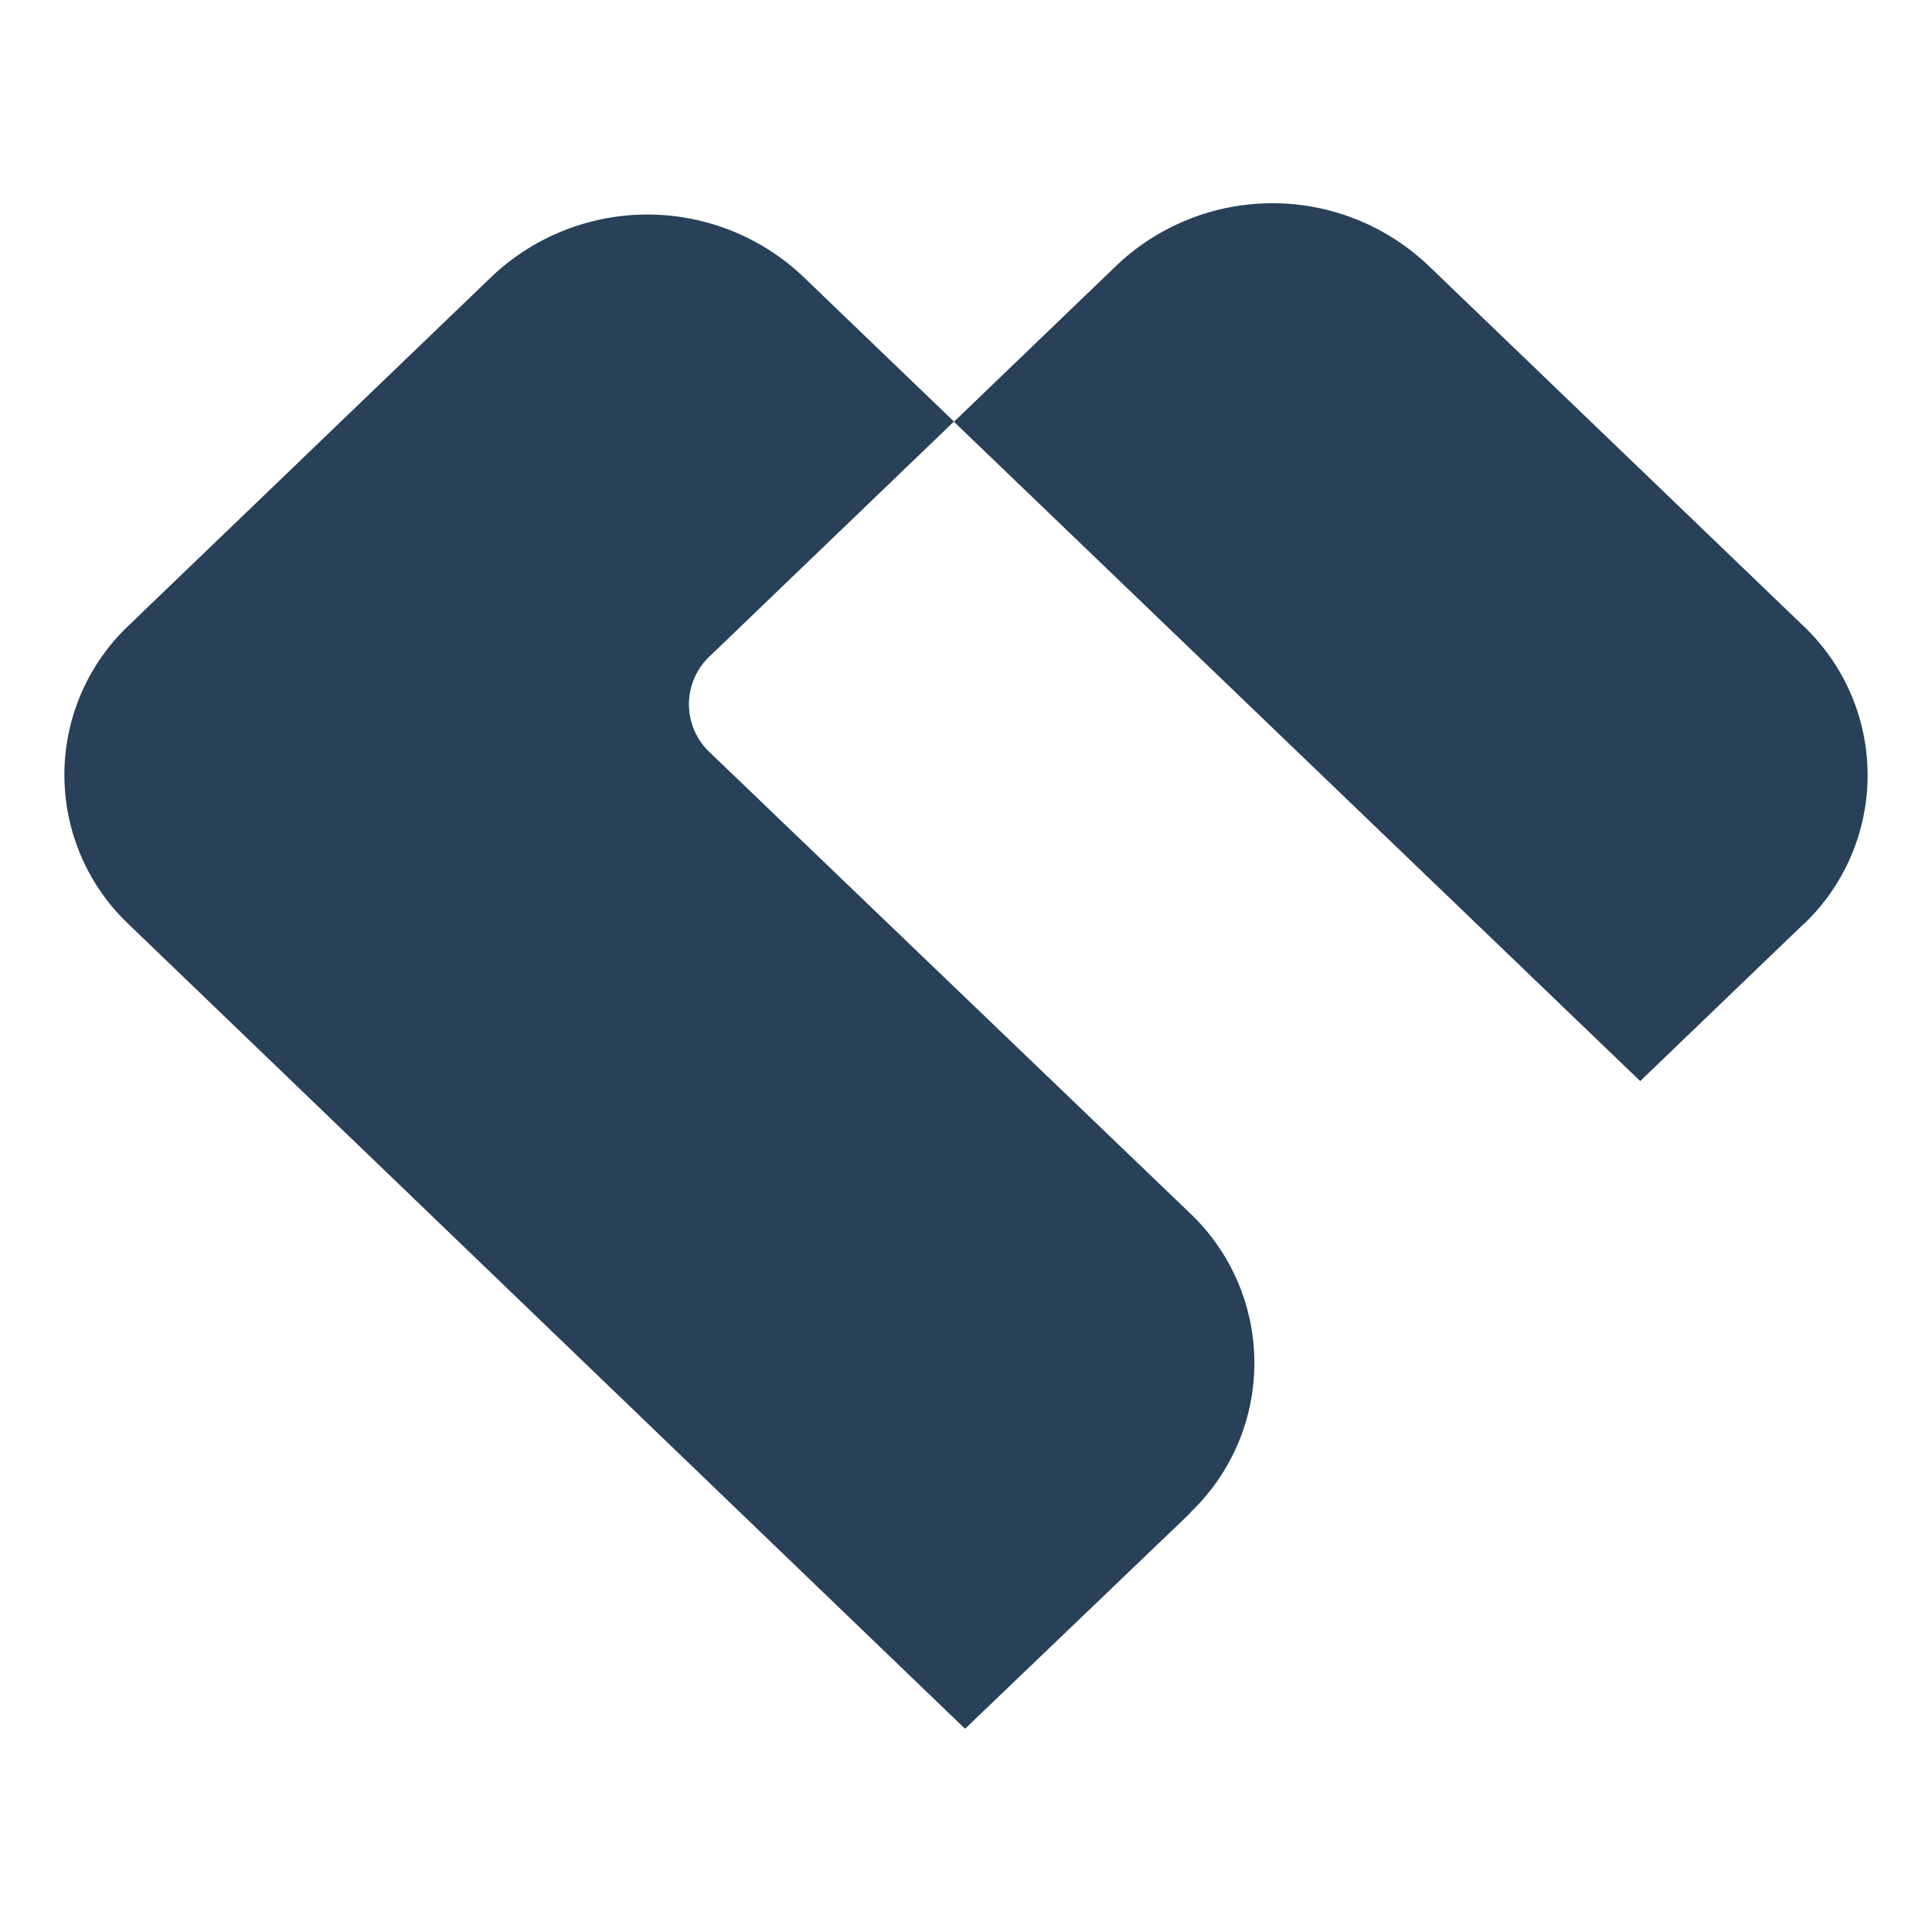
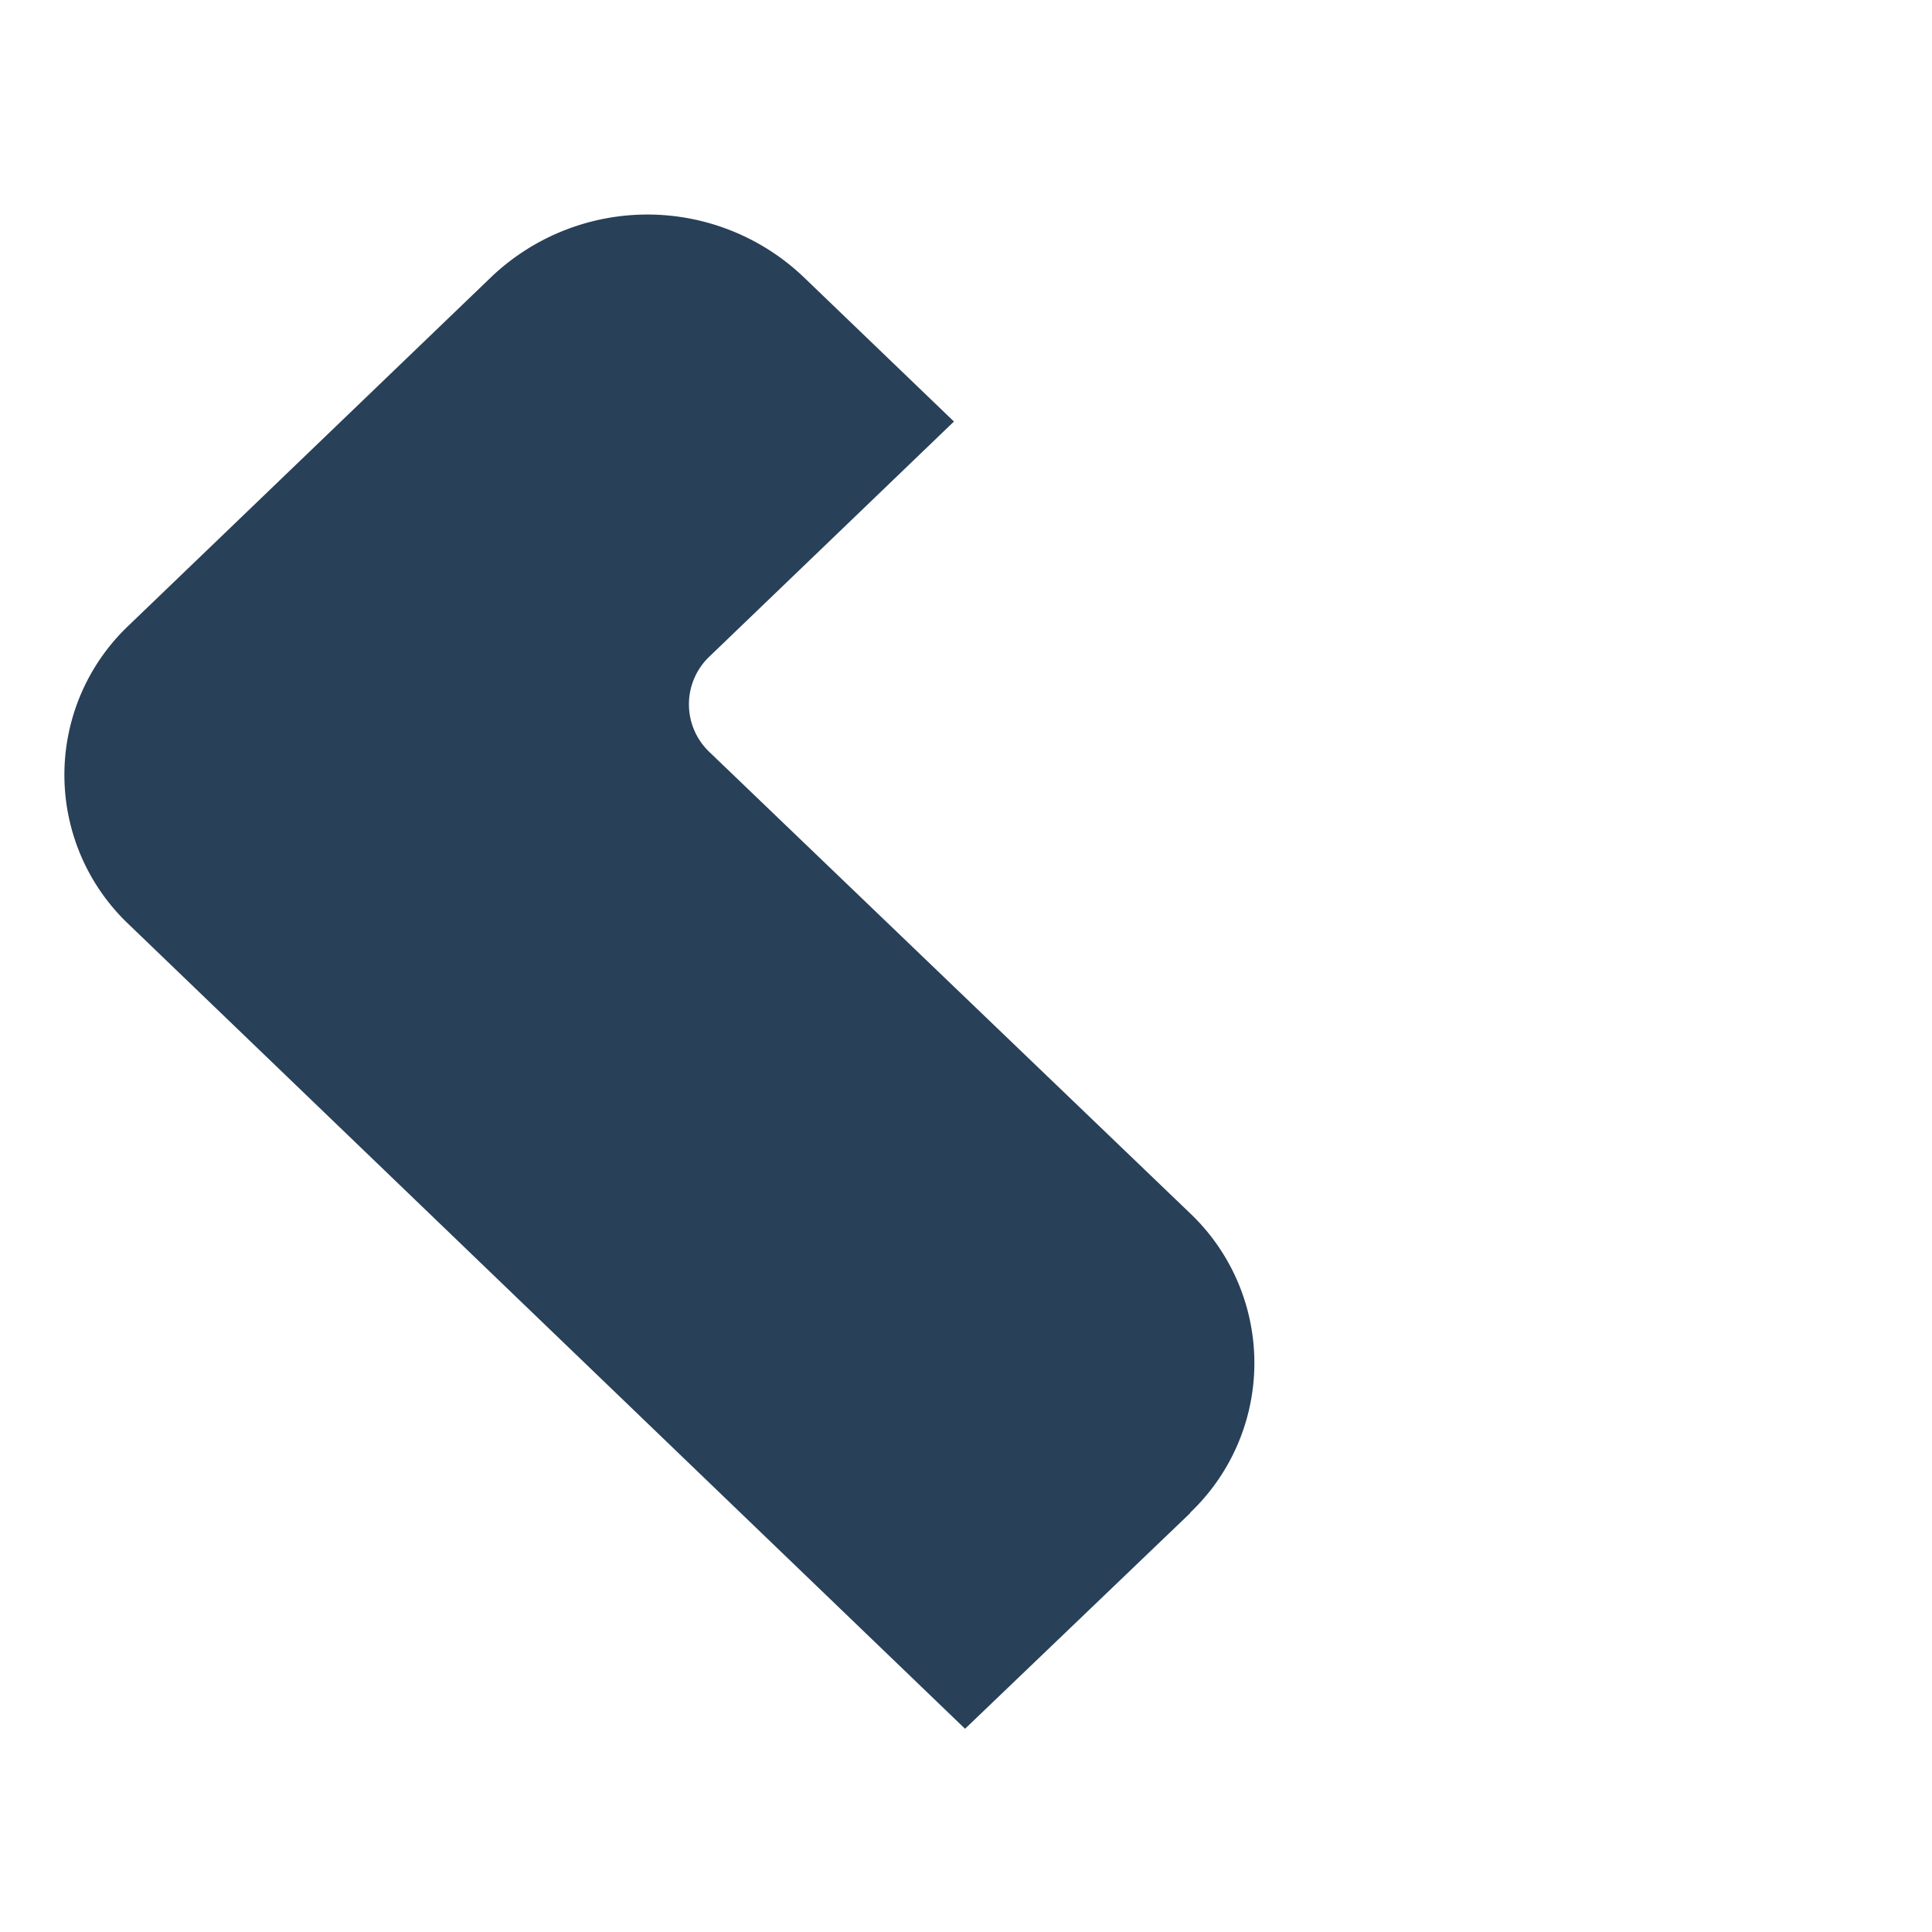
<svg xmlns="http://www.w3.org/2000/svg" id="Layer_1" data-name="Layer 1" viewBox="0 0 300 300">
-   <path d="M184.825,234.941l-34.971,33.502L19.99,143.53a31.949,31.949,0,0,1,0-46.414L76.386,42.916a35.159,35.159,0,0,1,48.291,0L148.129,65.456l-37.973,36.495a10.225,10.225,0,0,0,0,14.821l74.632,71.615a32.069,32.069,0,0,1,0,46.517Z" fill="#284058" />
-   <path d="M279.982,143.561l-25.291,24.309L148.129,65.492,173.418,41.183a35.145,35.145,0,0,1,48.329,0l58.235,55.969a31.924,31.924,0,0,1,0,46.445Z" fill="#284058" />
+   <path d="M184.825,234.941l-34.971,33.502L19.99,143.53a31.949,31.949,0,0,1,0-46.414L76.386,42.916a35.159,35.159,0,0,1,48.291,0L148.129,65.456l-37.973,36.495a10.225,10.225,0,0,0,0,14.821l74.632,71.615a32.069,32.069,0,0,1,0,46.517" fill="#284058" />
</svg>